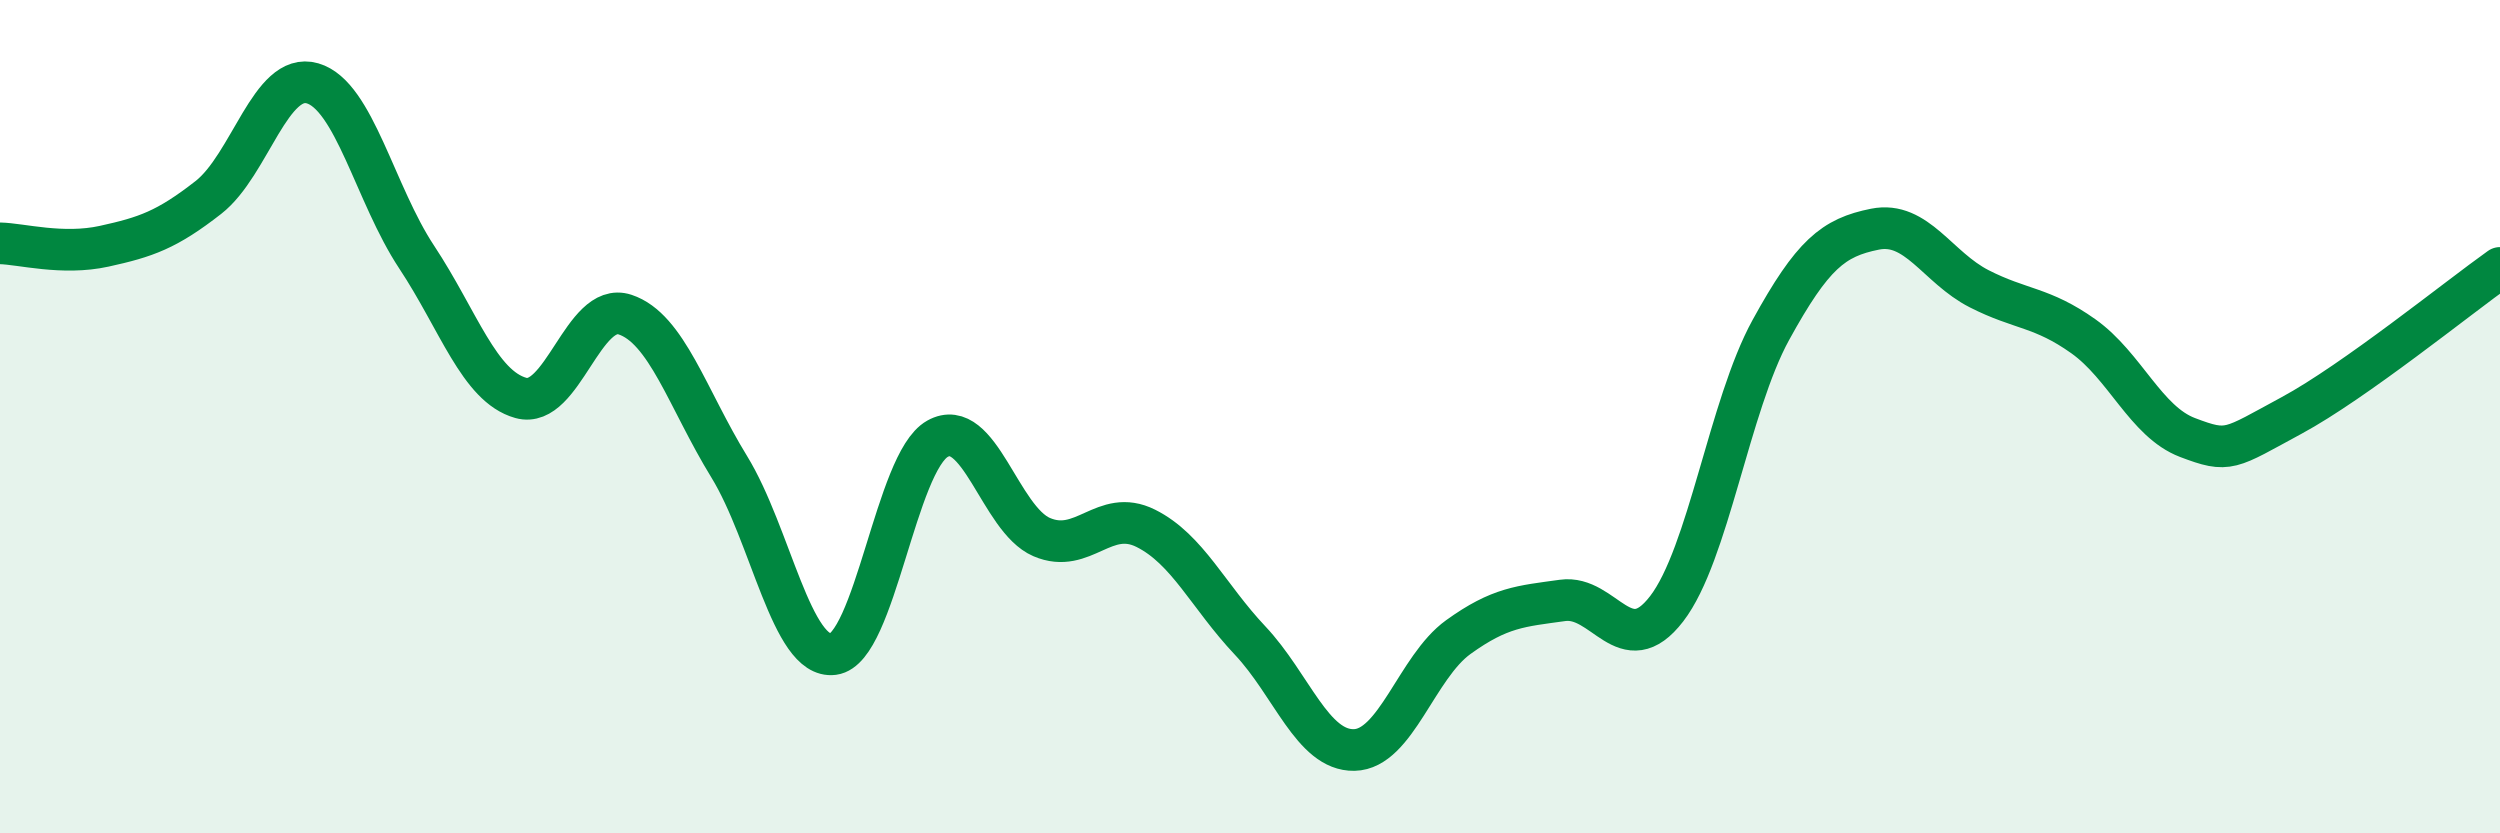
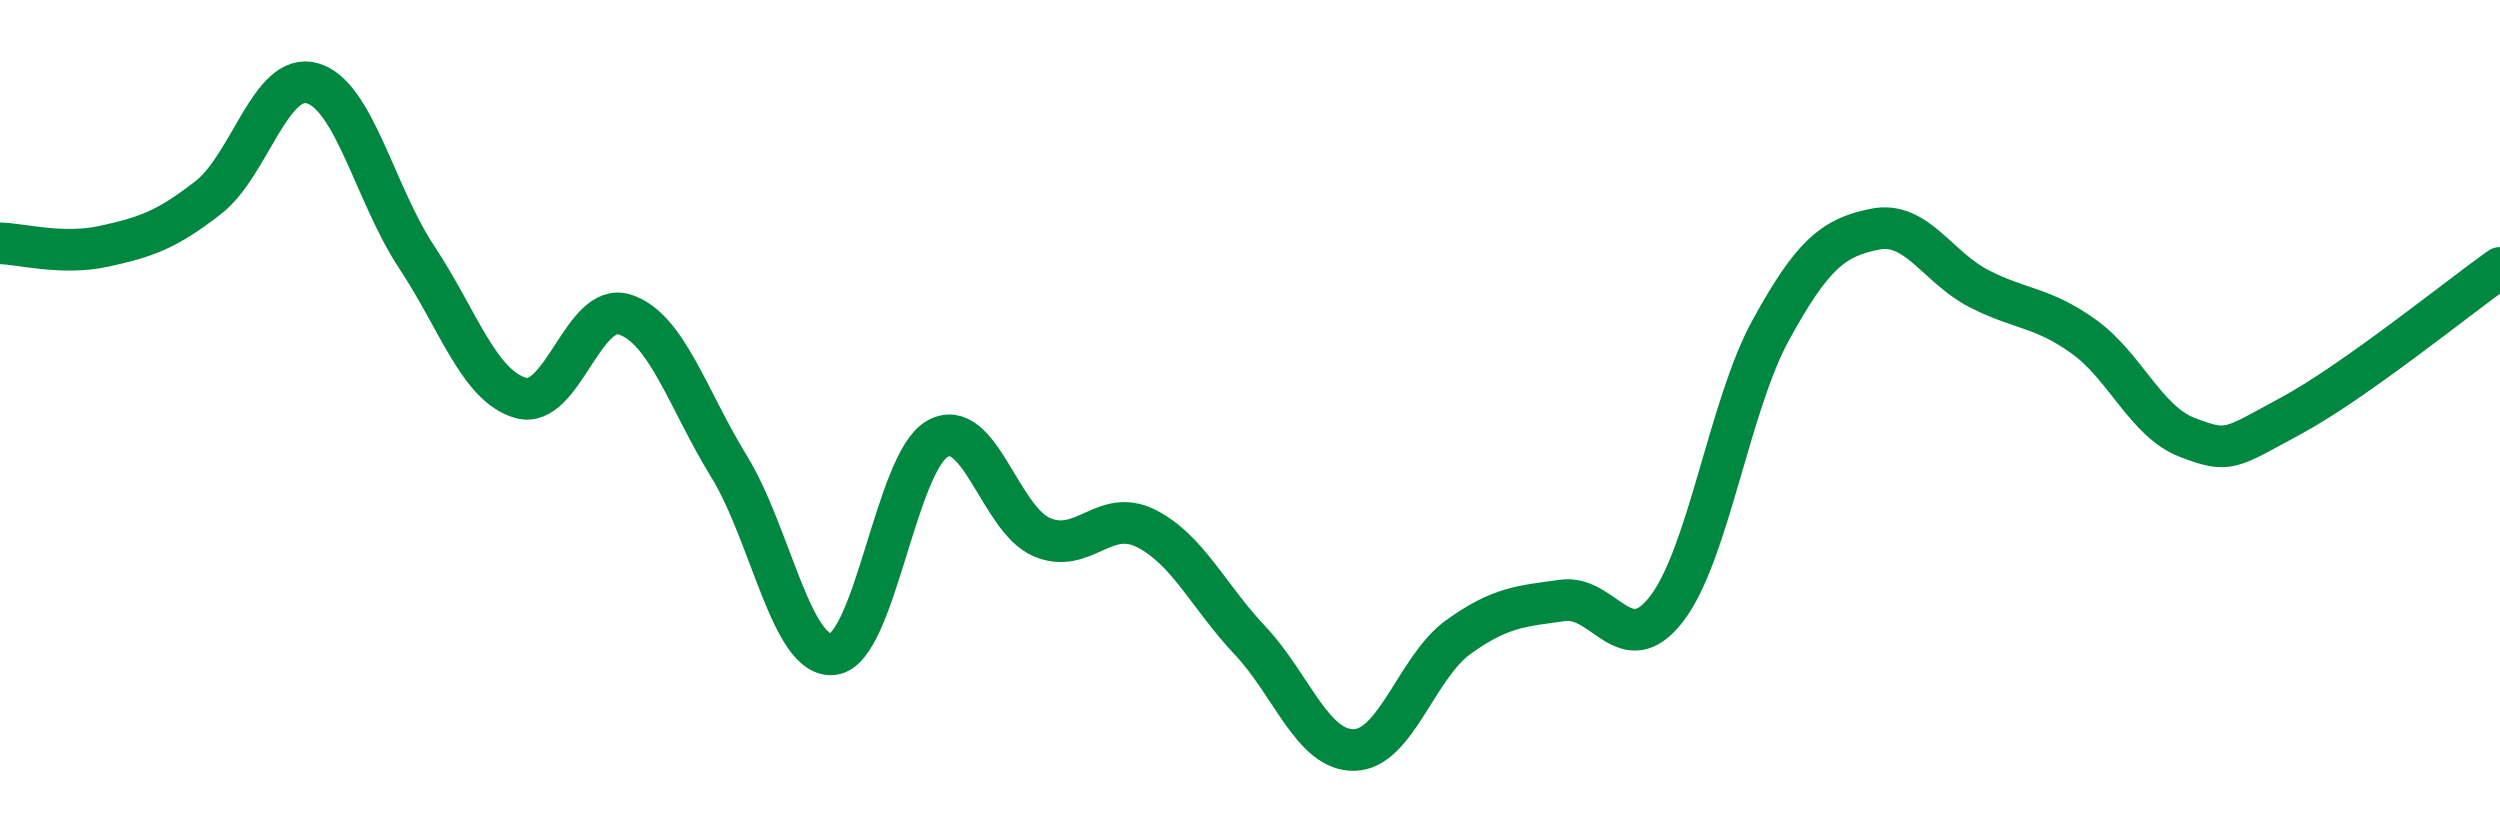
<svg xmlns="http://www.w3.org/2000/svg" width="60" height="20" viewBox="0 0 60 20">
-   <path d="M 0,5.84 C 0.5,5.85 1.5,6.13 2.5,5.91 C 3.5,5.69 4,5.52 5,4.74 C 6,3.96 6.5,1.71 7.5,2 C 8.5,2.29 9,4.66 10,6.17 C 11,7.68 11.5,9.27 12.5,9.55 C 13.5,9.83 14,7.22 15,7.55 C 16,7.88 16.5,9.57 17.5,11.2 C 18.5,12.83 19,15.83 20,15.7 C 21,15.57 21.5,11.09 22.5,10.53 C 23.5,9.97 24,12.46 25,12.89 C 26,13.32 26.5,12.18 27.5,12.68 C 28.5,13.18 29,14.31 30,15.37 C 31,16.43 31.5,18.02 32.5,18 C 33.5,17.98 34,16.01 35,15.29 C 36,14.57 36.5,14.55 37.5,14.41 C 38.5,14.27 39,15.91 40,14.61 C 41,13.31 41.5,9.74 42.5,7.92 C 43.5,6.1 44,5.7 45,5.5 C 46,5.3 46.5,6.42 47.5,6.93 C 48.5,7.44 49,7.36 50,8.07 C 51,8.78 51.5,10.12 52.5,10.5 C 53.5,10.88 53.5,10.78 55,9.97 C 56.5,9.16 59,7.14 60,6.43L60 20L0 20Z" fill="#008740" opacity="0.1" stroke-linecap="round" stroke-linejoin="round" />
  <path d="M 0,5.84 C 0.5,5.85 1.5,6.13 2.5,5.91 C 3.5,5.69 4,5.52 5,4.74 C 6,3.96 6.5,1.71 7.5,2 C 8.5,2.29 9,4.66 10,6.17 C 11,7.68 11.5,9.27 12.5,9.55 C 13.5,9.83 14,7.22 15,7.55 C 16,7.88 16.5,9.57 17.5,11.2 C 18.5,12.83 19,15.83 20,15.7 C 21,15.57 21.5,11.09 22.5,10.53 C 23.5,9.97 24,12.46 25,12.89 C 26,13.32 26.5,12.18 27.5,12.68 C 28.5,13.18 29,14.31 30,15.37 C 31,16.43 31.5,18.02 32.5,18 C 33.5,17.98 34,16.01 35,15.29 C 36,14.57 36.5,14.55 37.5,14.41 C 38.5,14.27 39,15.91 40,14.61 C 41,13.31 41.5,9.74 42.5,7.92 C 43.5,6.1 44,5.7 45,5.5 C 46,5.3 46.5,6.42 47.5,6.93 C 48.5,7.44 49,7.36 50,8.07 C 51,8.78 51.5,10.12 52.5,10.5 C 53.5,10.88 53.5,10.78 55,9.97 C 56.5,9.16 59,7.14 60,6.43" stroke="#008740" stroke-width="1" fill="none" stroke-linecap="round" stroke-linejoin="round" />
</svg>